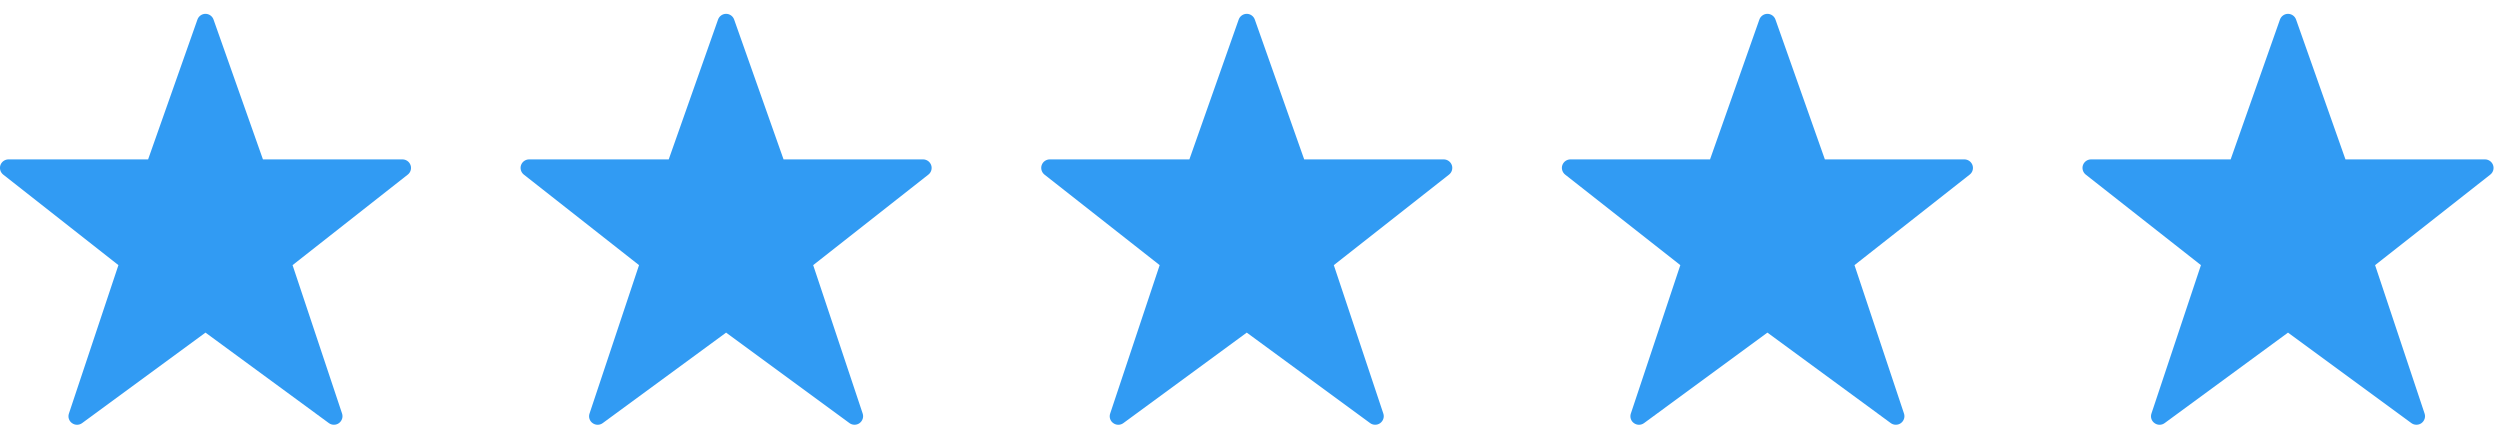
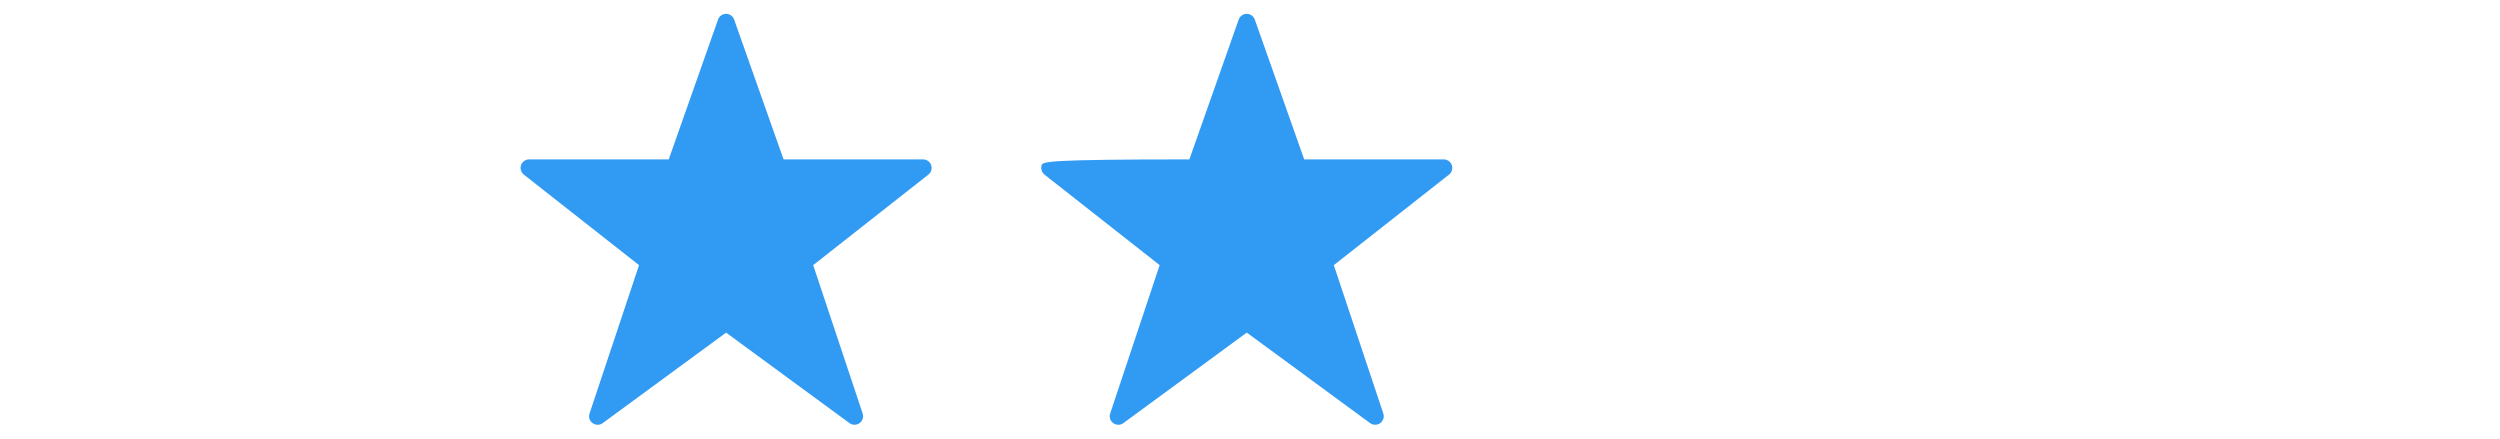
<svg xmlns="http://www.w3.org/2000/svg" width="114" height="20" viewBox="0 0 114 20" fill="none">
  <g clip-path="url(#clip0_530_15361)">
-     <path d="M18.721 7.53C18.667 7.374 18.518 7.268 18.35 7.268H11.99L9.737 0.892C9.683 0.736 9.534 0.631 9.37 0.631C9.206 0.631 9.058 0.736 9.003 0.892L6.754 7.268H0.39C0.222 7.268 0.074 7.374 0.019 7.53C-0.035 7.686 0.019 7.862 0.148 7.963L5.4 12.09L3.143 18.857C3.088 19.017 3.143 19.196 3.283 19.294C3.42 19.395 3.607 19.395 3.744 19.294L9.37 15.167L14.997 19.294C15.067 19.345 15.145 19.368 15.227 19.368C15.309 19.368 15.387 19.345 15.457 19.294C15.594 19.192 15.652 19.017 15.598 18.857L13.341 12.09L18.593 7.963C18.725 7.862 18.776 7.686 18.721 7.53Z" fill="#319BF3" />
-   </g>
+     </g>
  <g clip-path="url(#clip1_530_15361)">
    <path d="M42.461 7.53C42.407 7.374 42.258 7.268 42.09 7.268H35.73L33.477 0.892C33.423 0.736 33.274 0.631 33.11 0.631C32.946 0.631 32.798 0.736 32.743 0.892L30.494 7.268H24.13C23.962 7.268 23.814 7.374 23.759 7.53C23.705 7.686 23.759 7.862 23.888 7.963L29.14 12.09L26.883 18.857C26.828 19.017 26.883 19.196 27.023 19.294C27.16 19.395 27.348 19.395 27.484 19.294L33.11 15.167L38.737 19.294C38.807 19.345 38.885 19.368 38.967 19.368C39.049 19.368 39.127 19.345 39.197 19.294C39.334 19.192 39.392 19.017 39.338 18.857L37.081 12.09L42.333 7.963C42.465 7.862 42.516 7.686 42.461 7.53Z" fill="#319BF3" />
  </g>
  <g clip-path="url(#clip2_530_15361)">
-     <path d="M66.203 7.53C66.148 7.374 65.999 7.268 65.832 7.268H59.471L57.219 0.892C57.164 0.736 57.016 0.631 56.852 0.631C56.688 0.631 56.539 0.736 56.484 0.892L54.236 7.268H47.871C47.704 7.268 47.555 7.374 47.501 7.53C47.446 7.686 47.501 7.862 47.629 7.963L52.881 12.09L50.624 18.857C50.569 19.017 50.624 19.196 50.765 19.294C50.901 19.395 51.089 19.395 51.225 19.294L56.852 15.167L62.478 19.294C62.548 19.345 62.626 19.368 62.708 19.368C62.79 19.368 62.868 19.345 62.938 19.294C63.075 19.192 63.134 19.017 63.079 18.857L60.822 12.09L66.074 7.963C66.206 7.862 66.257 7.686 66.203 7.53Z" fill="#319BF3" />
+     <path d="M66.203 7.53C66.148 7.374 65.999 7.268 65.832 7.268H59.471L57.219 0.892C57.164 0.736 57.016 0.631 56.852 0.631C56.688 0.631 56.539 0.736 56.484 0.892L54.236 7.268C47.704 7.268 47.555 7.374 47.501 7.53C47.446 7.686 47.501 7.862 47.629 7.963L52.881 12.09L50.624 18.857C50.569 19.017 50.624 19.196 50.765 19.294C50.901 19.395 51.089 19.395 51.225 19.294L56.852 15.167L62.478 19.294C62.548 19.345 62.626 19.368 62.708 19.368C62.79 19.368 62.868 19.345 62.938 19.294C63.075 19.192 63.134 19.017 63.079 18.857L60.822 12.09L66.074 7.963C66.206 7.862 66.257 7.686 66.203 7.53Z" fill="#319BF3" />
  </g>
  <g clip-path="url(#clip3_530_15361)">
-     <path d="M89.945 7.53C89.89 7.374 89.742 7.268 89.574 7.268H83.214L80.961 0.892C80.906 0.736 80.758 0.631 80.594 0.631C80.43 0.631 80.282 0.736 80.227 0.892L77.978 7.268H71.614C71.446 7.268 71.298 7.374 71.243 7.53C71.188 7.686 71.243 7.862 71.372 7.963L76.623 12.09L74.367 18.857C74.312 19.017 74.367 19.196 74.507 19.294C74.644 19.395 74.831 19.395 74.968 19.294L80.594 15.167L86.22 19.294C86.29 19.345 86.369 19.368 86.451 19.368C86.532 19.368 86.611 19.345 86.681 19.294C86.818 19.192 86.876 19.017 86.822 18.857L84.565 12.09L89.816 7.963C89.949 7.862 90 7.686 89.945 7.53Z" fill="#319BF3" />
-   </g>
+     </g>
  <g clip-path="url(#clip4_530_15361)">
-     <path d="M113.684 7.53C113.63 7.374 113.481 7.268 113.314 7.268H106.953L104.701 0.892C104.646 0.736 104.497 0.631 104.333 0.631C104.17 0.631 104.021 0.736 103.966 0.892L101.718 7.268H95.353C95.186 7.268 95.037 7.374 94.983 7.53C94.928 7.686 94.983 7.862 95.111 7.963L100.363 12.09L98.106 18.857C98.051 19.017 98.106 19.196 98.247 19.294C98.383 19.395 98.571 19.395 98.707 19.294L104.333 15.167L109.96 19.294C110.03 19.345 110.108 19.368 110.19 19.368C110.272 19.368 110.35 19.345 110.42 19.294C110.557 19.192 110.616 19.017 110.561 18.857L108.304 12.09L113.556 7.963C113.688 7.862 113.739 7.686 113.684 7.53Z" fill="#319BF3" />
-   </g>
+     </g>
  <defs>
    <clipPath id="clip0_530_15361">
-       <rect width="18.741" height="18.741" fill="white" transform="translate(0 0.63)" />
-     </clipPath>
+       </clipPath>
    <clipPath id="clip1_530_15361">
      <rect width="18.741" height="18.741" fill="white" transform="translate(23.741 0.63)" />
    </clipPath>
    <clipPath id="clip2_530_15361">
      <rect width="18.741" height="18.741" fill="white" transform="translate(47.482 0.63)" />
    </clipPath>
    <clipPath id="clip3_530_15361">
-       <rect width="18.741" height="18.741" fill="white" transform="translate(71.223 0.63)" />
-     </clipPath>
+       </clipPath>
    <clipPath id="clip4_530_15361">
      <rect width="18.741" height="18.741" fill="white" transform="translate(94.964 0.63)" />
    </clipPath>
  </defs>
</svg>